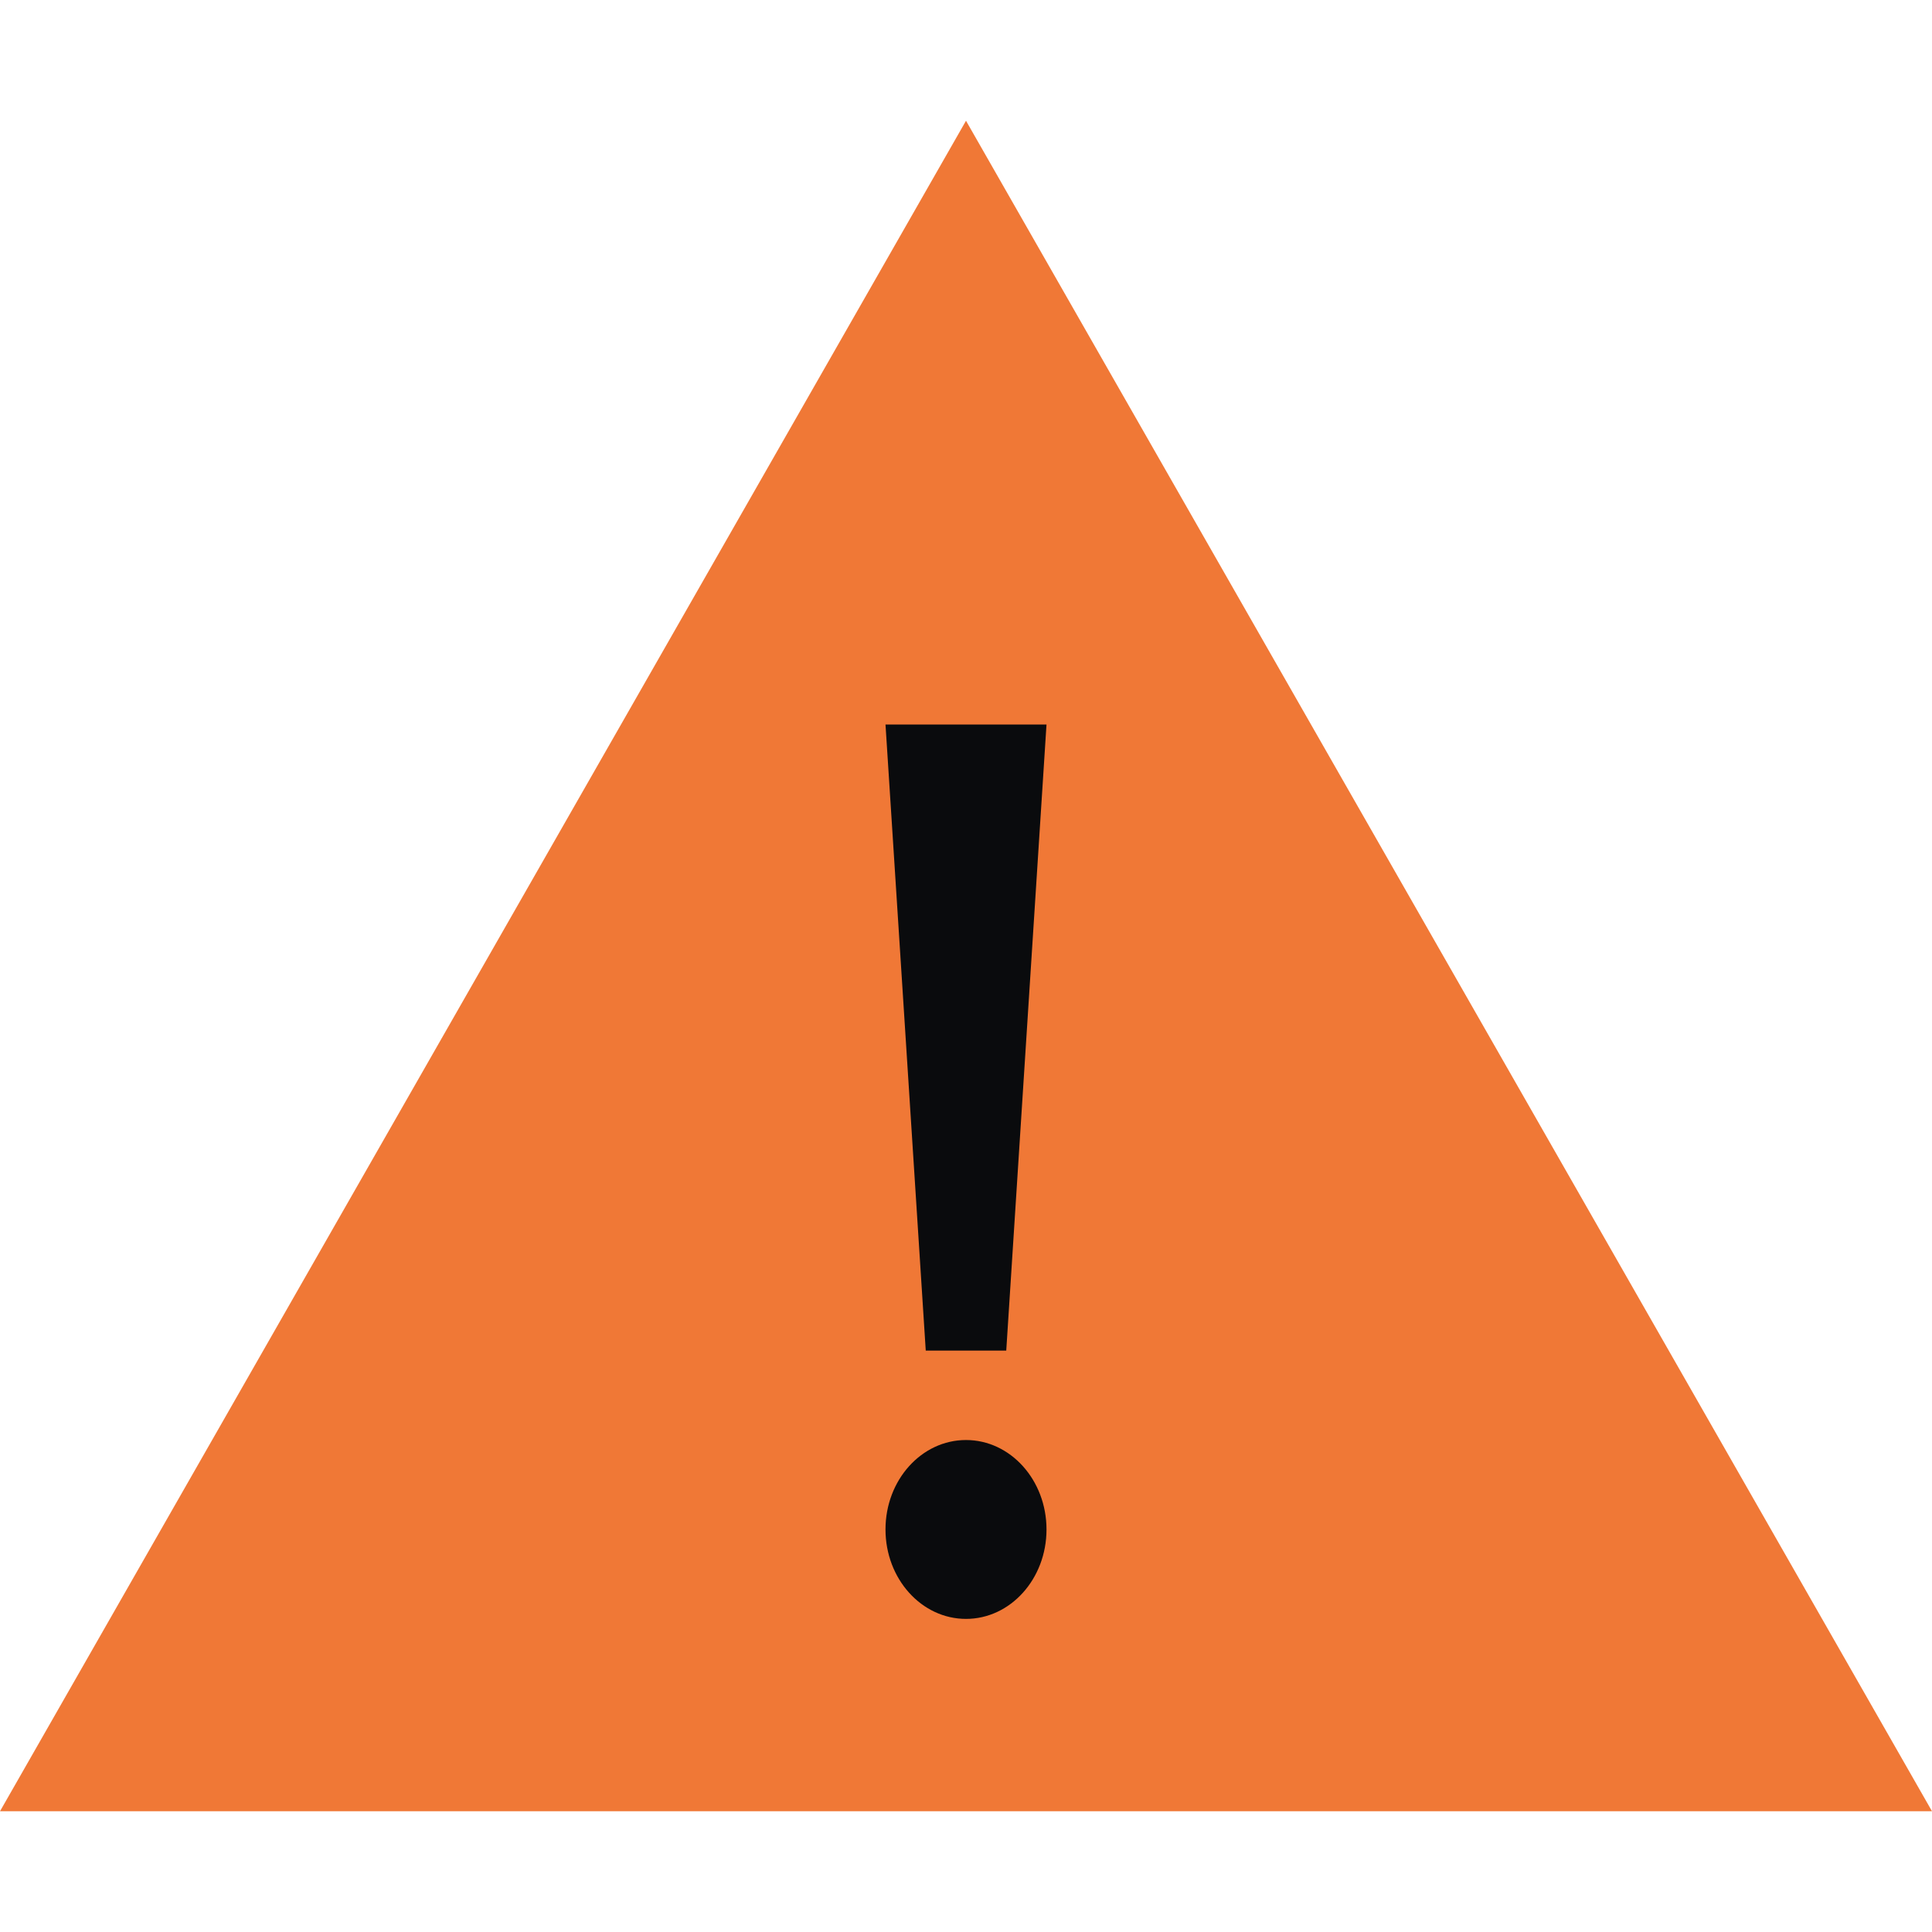
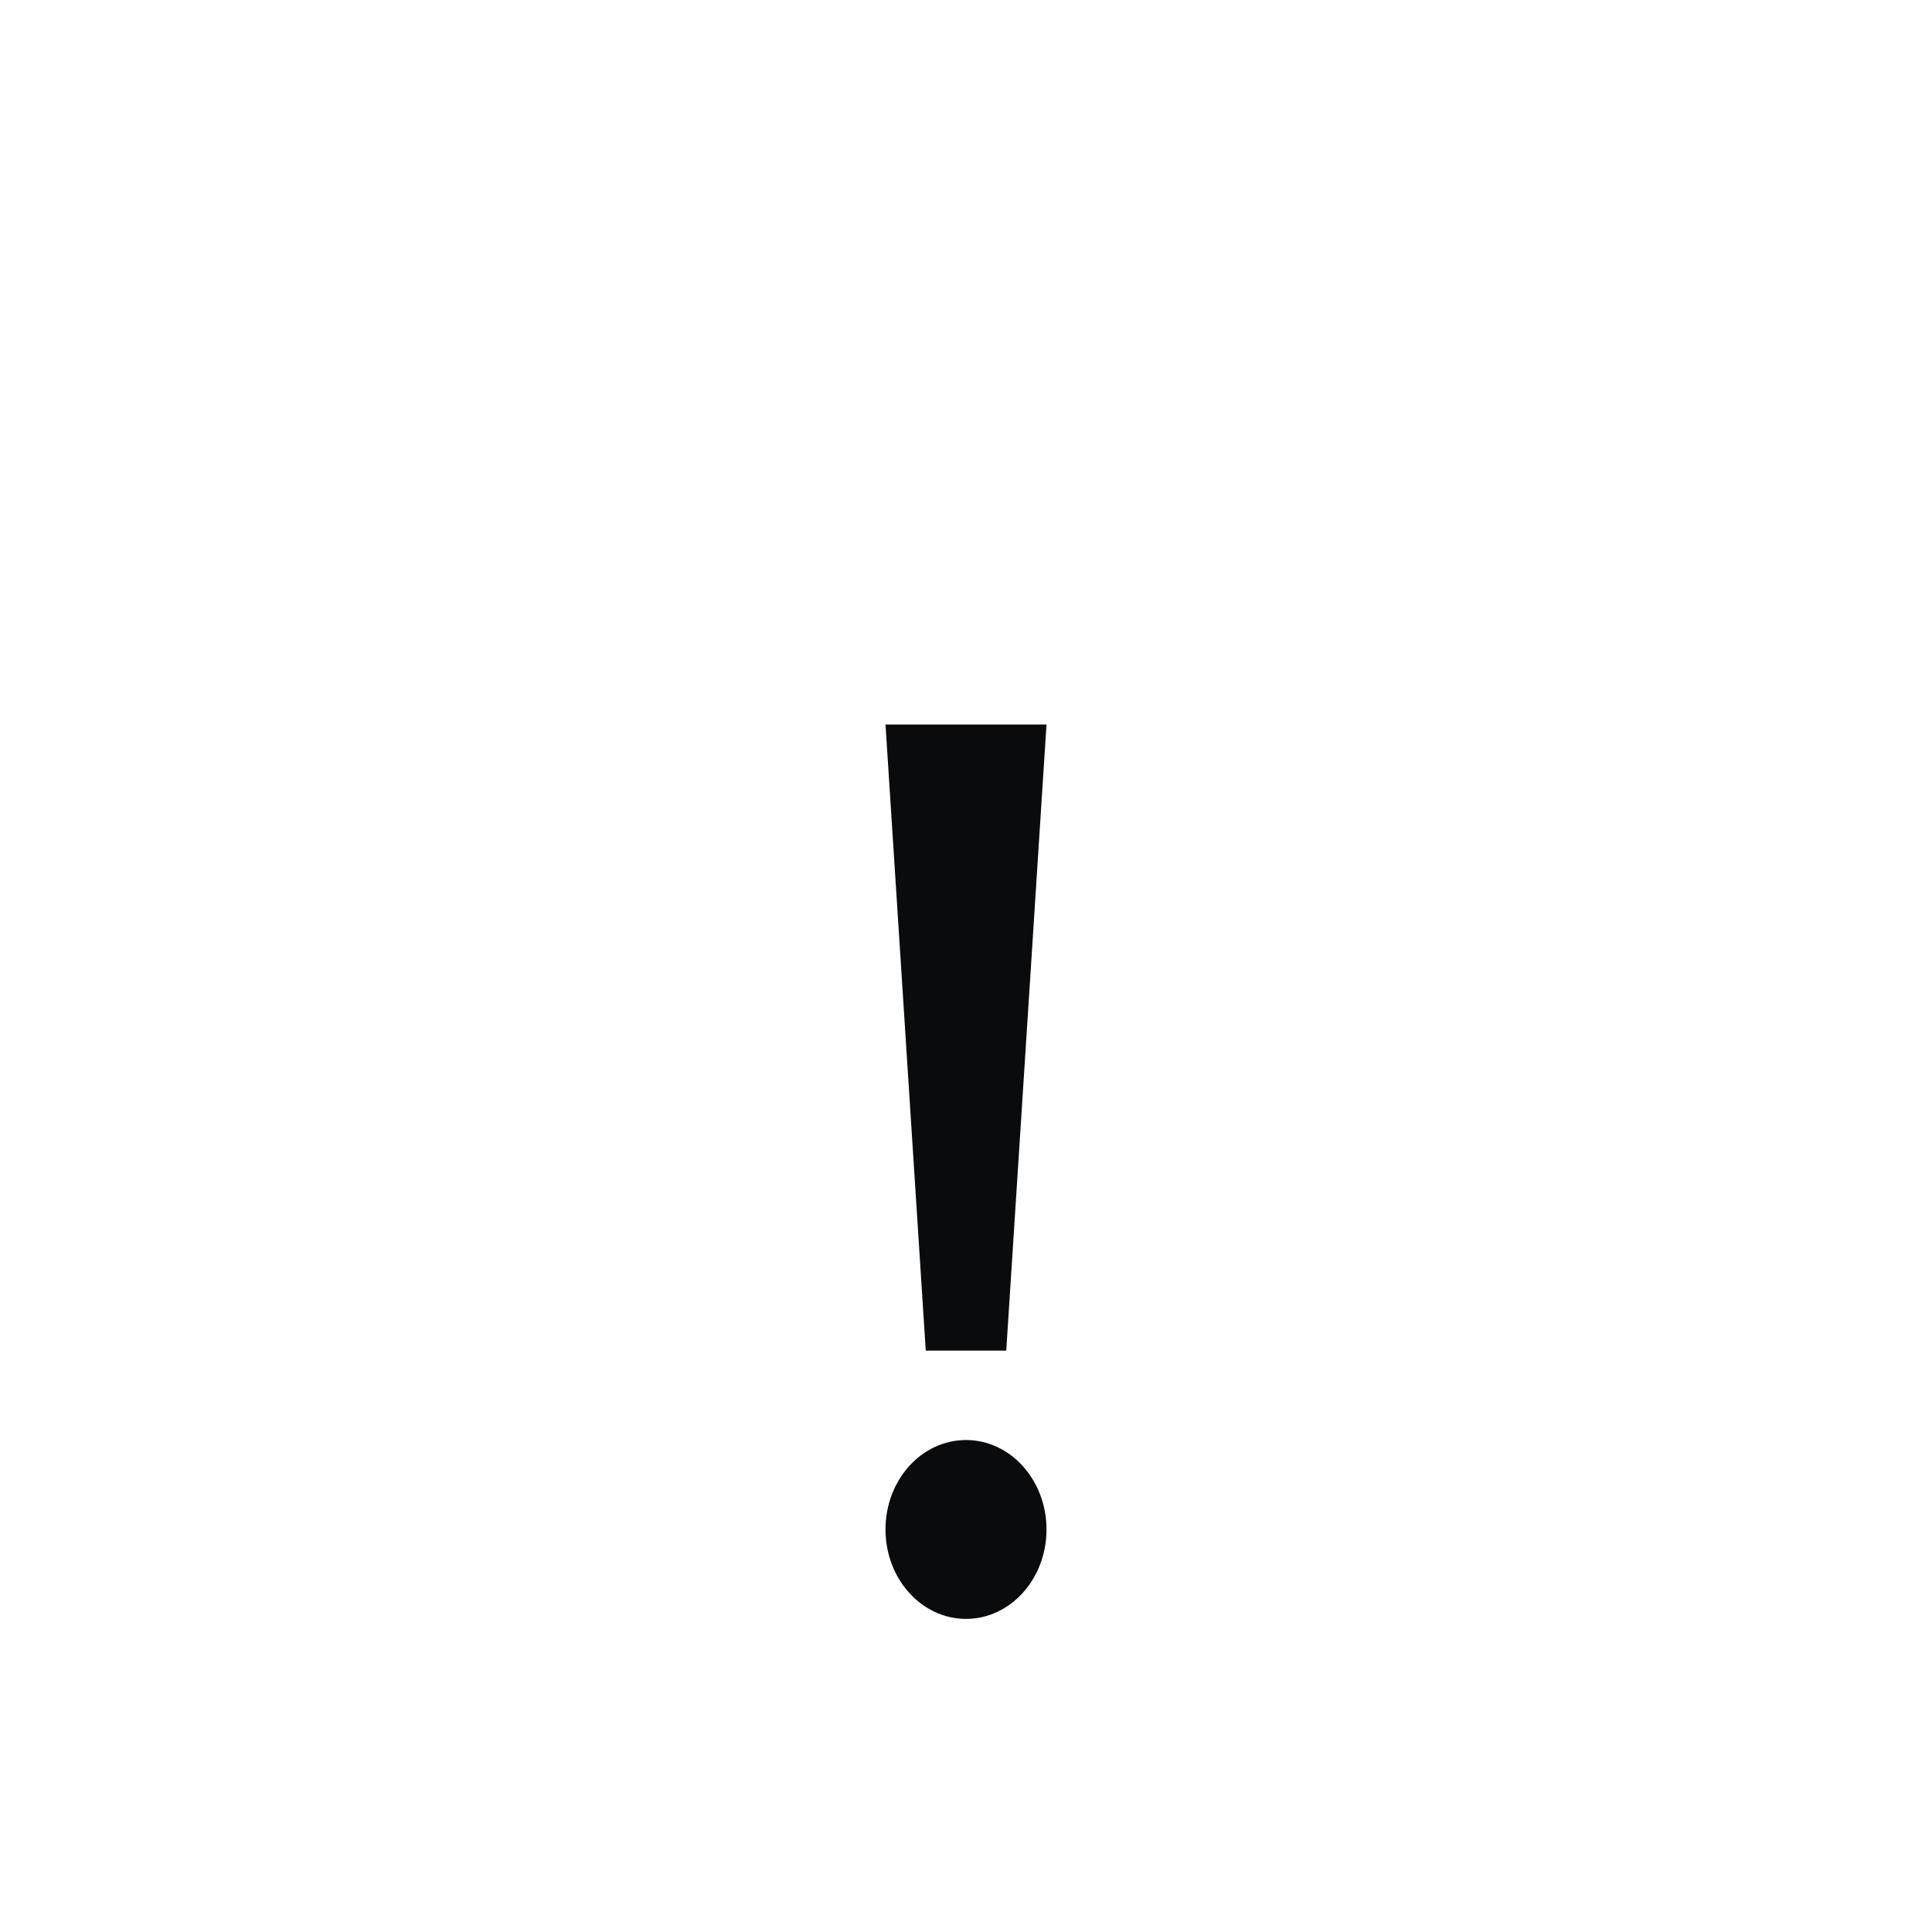
<svg xmlns="http://www.w3.org/2000/svg" fill="none" viewBox="0 0 48 48">
-   <path fill="#F07836" d="m24 3 24 42H0z" />
-   <path fill="#0A0B0D" d="M23 33.555h2L26 18h-4zM26 38c0 1.227-.896 2.221-2 2.221s-2-.994-2-2.222.895-2.222 2-2.222 2 .995 2 2.222" />
+   <path fill="#0A0B0D" d="M23 33.555h2L26 18h-4M26 38c0 1.227-.896 2.221-2 2.221s-2-.994-2-2.222.895-2.222 2-2.222 2 .995 2 2.222" />
</svg>